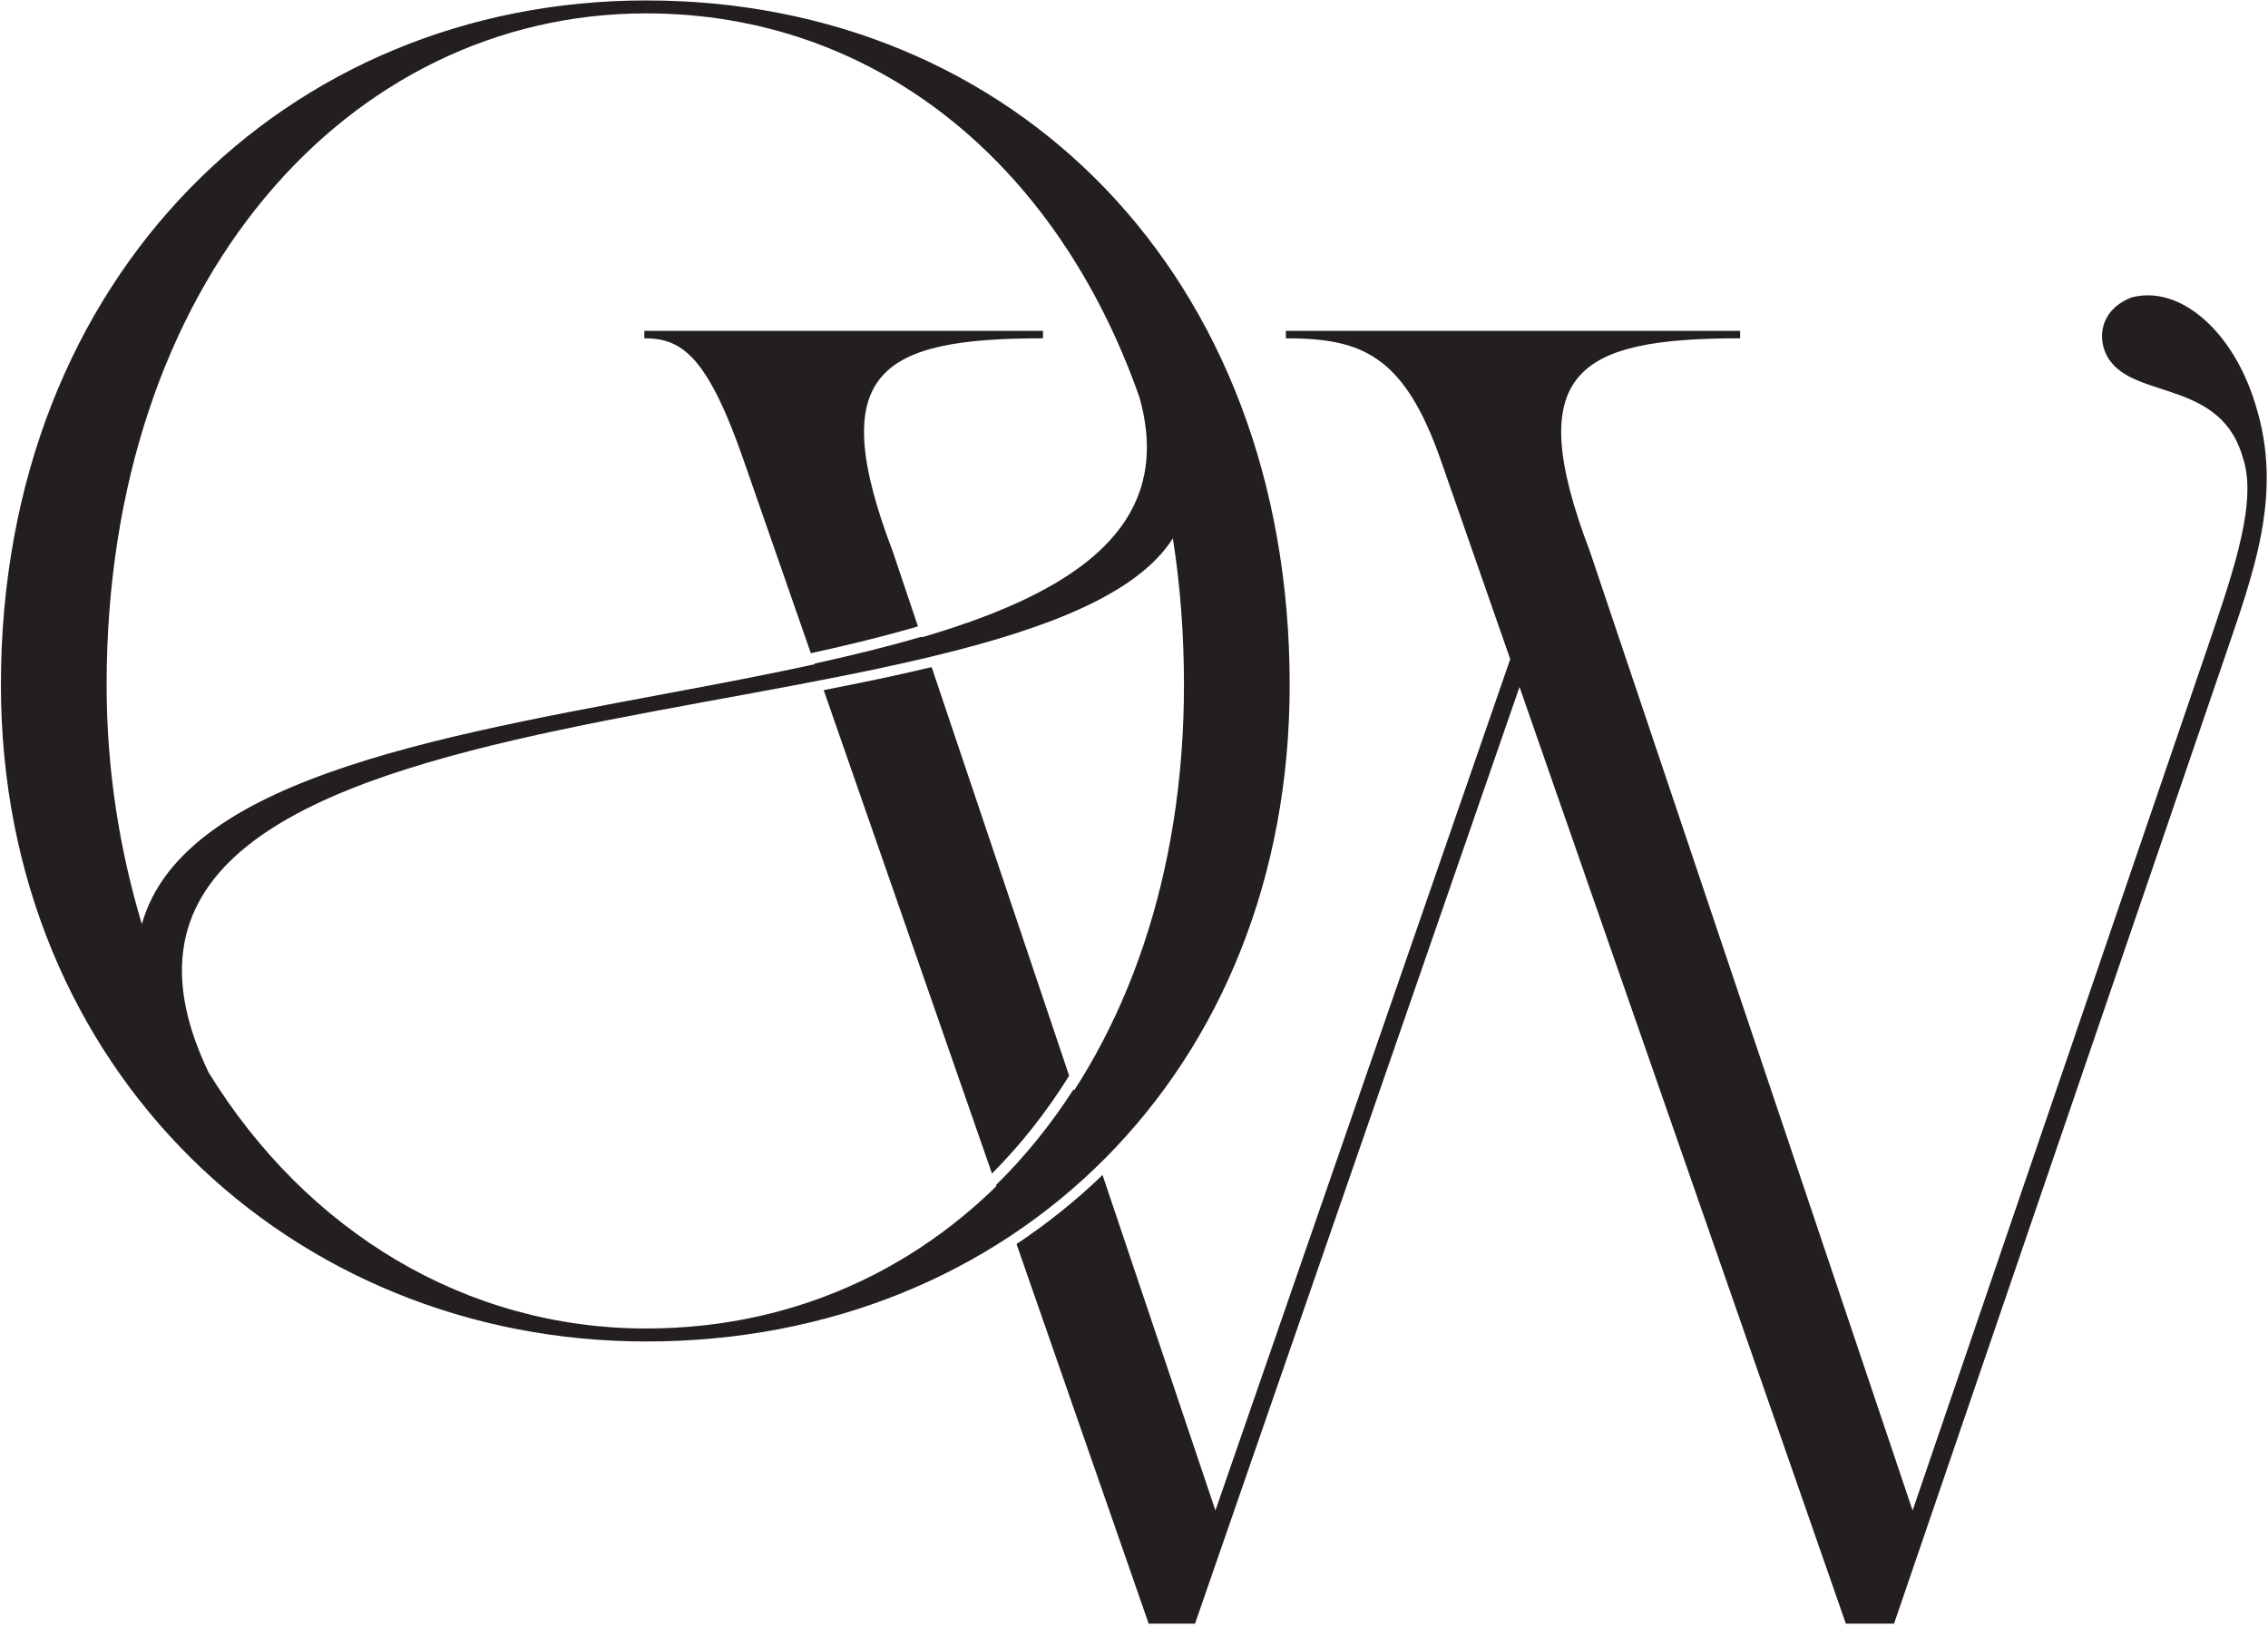
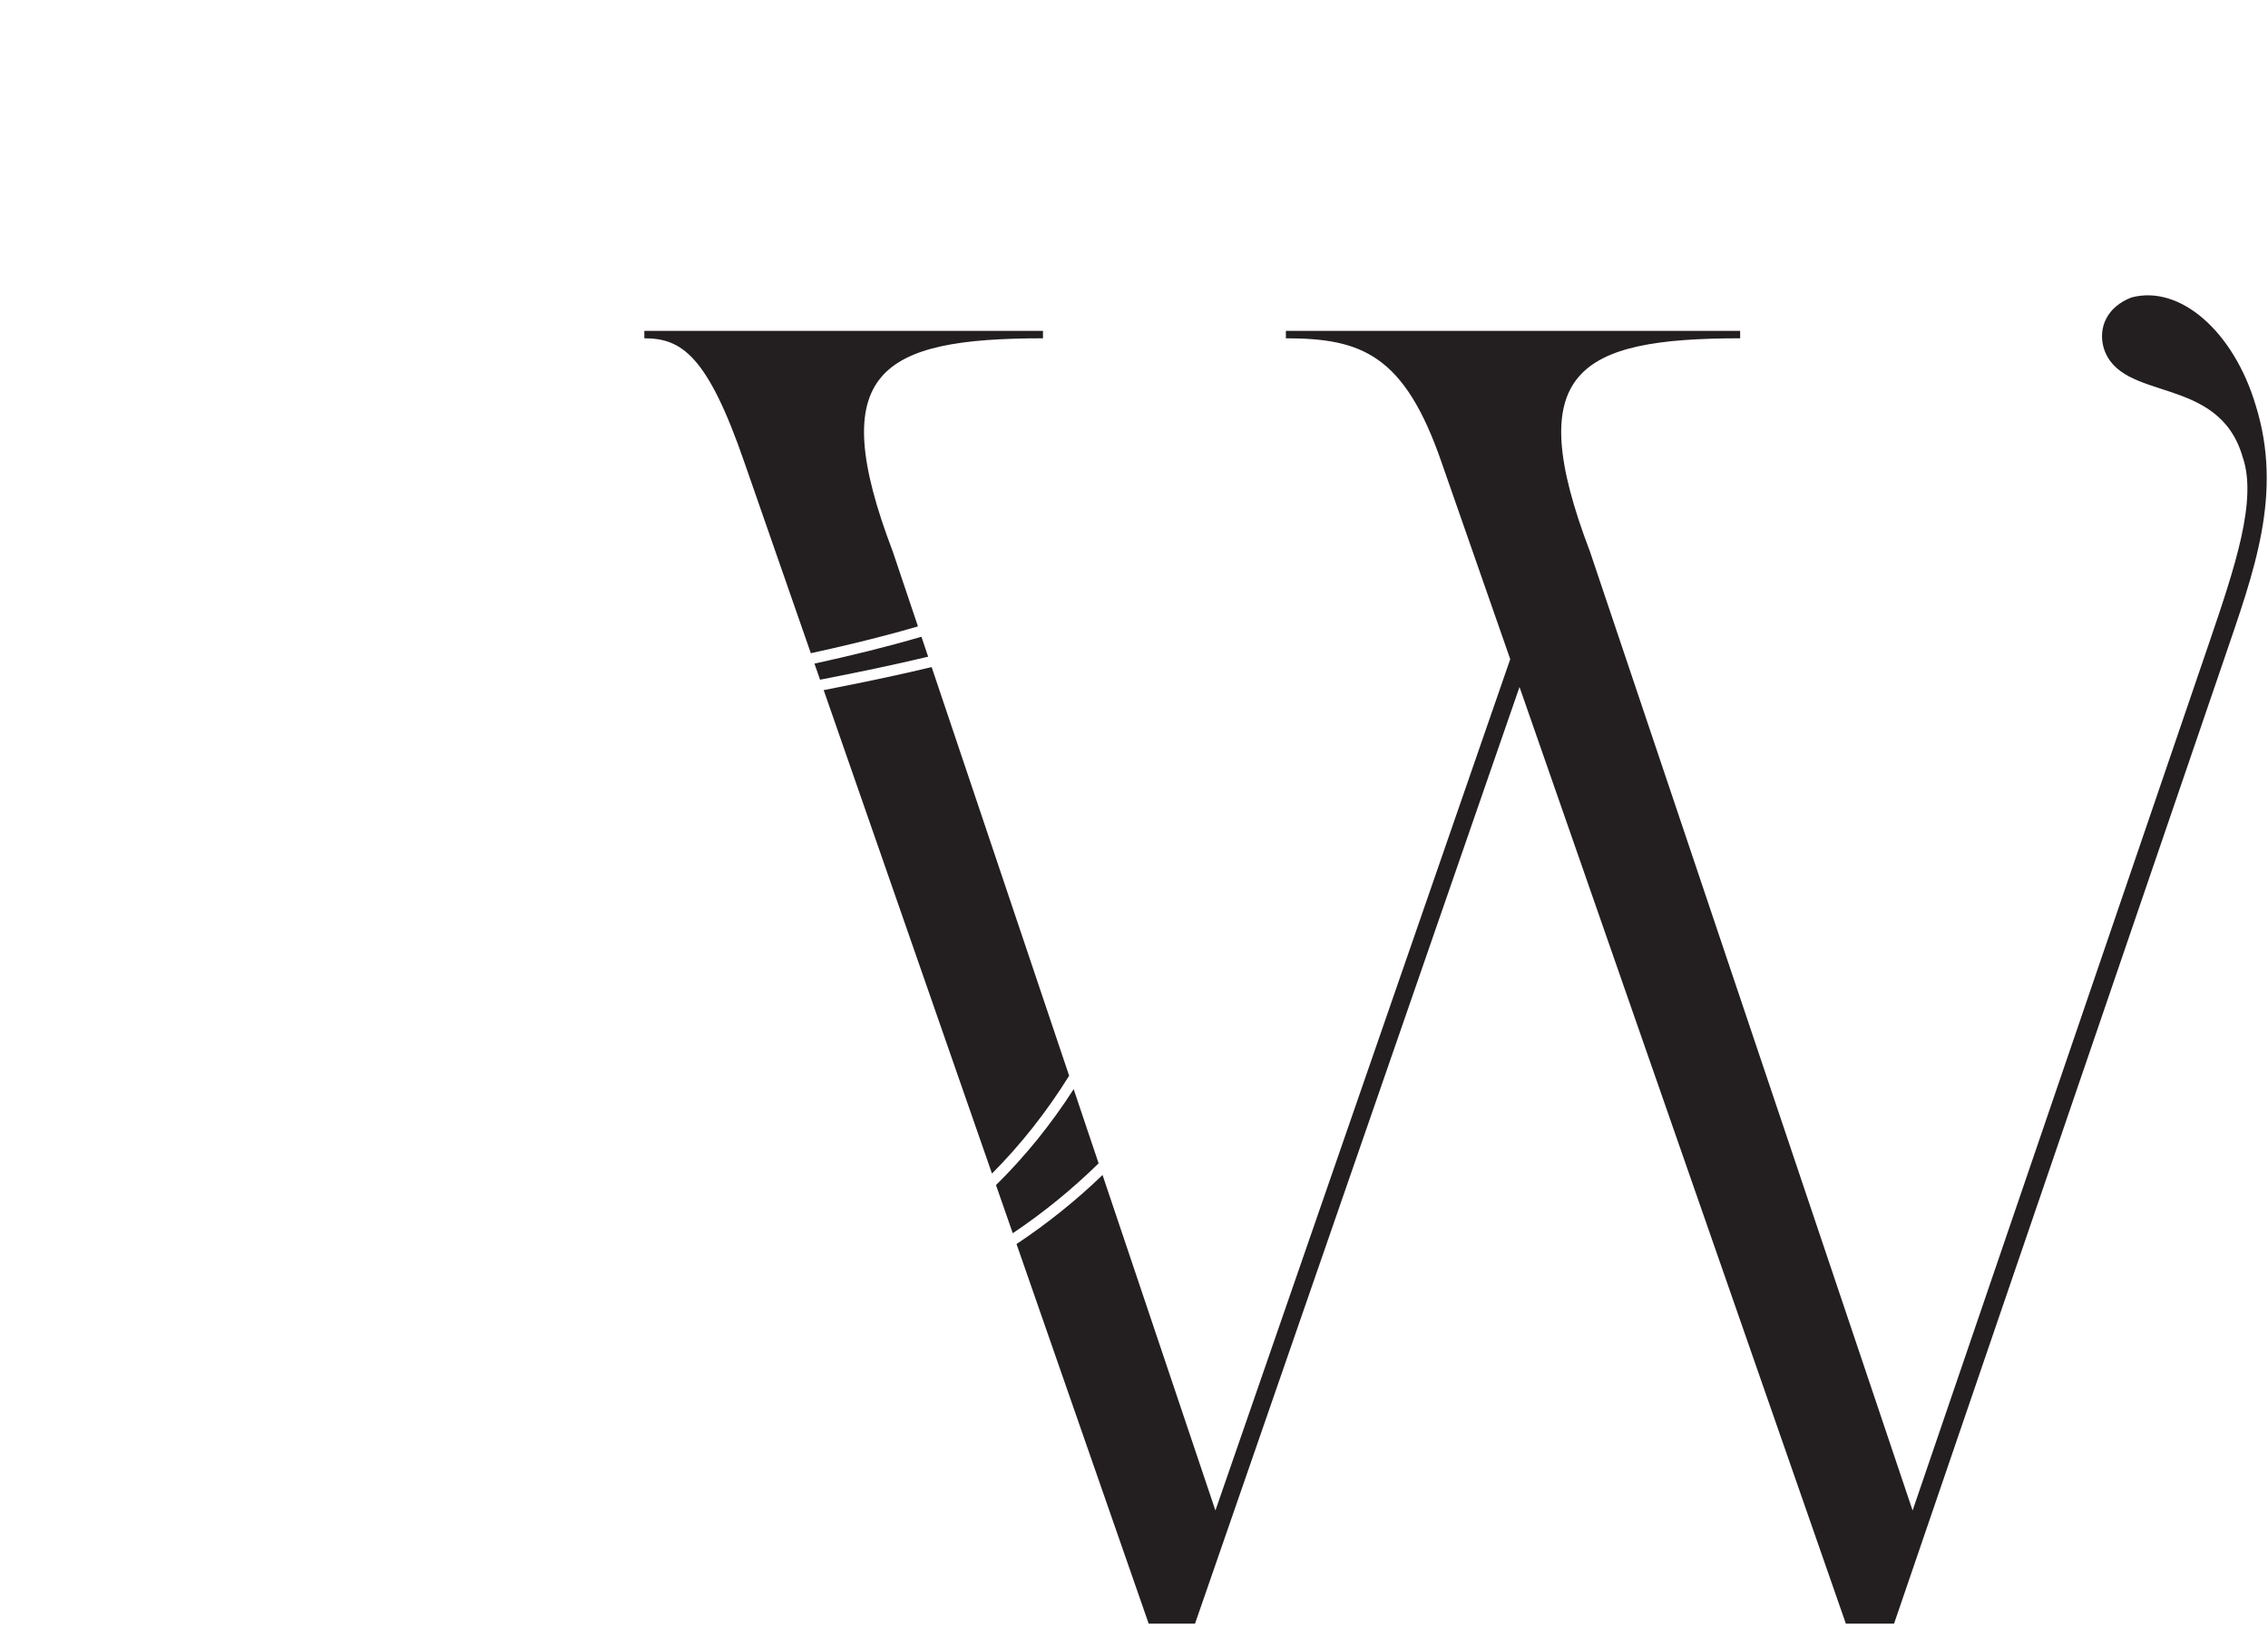
<svg xmlns="http://www.w3.org/2000/svg" width="100%" height="100%" viewBox="0 0 432 310" version="1.1" xml:space="preserve" style="fill-rule:evenodd;clip-rule:evenodd;stroke-linejoin:round;stroke-miterlimit:2;">
  <g transform="matrix(1,0,0,1,-284.121,-212.926)">
    <path d="M494.129,436.668C489.085,441.526 483.605,445.923 477.744,449.815L502.916,522.098L511.745,522.098L573.552,343.742L635.711,522.098L644.894,522.098L707.76,338.444C713.411,321.845 719.062,307.011 713.764,290.058C709.526,275.931 699.284,267.102 690.101,269.574C685.51,271.34 683.744,275.225 684.803,279.11C687.982,289.705 706.701,284.054 711.292,299.948C714.117,308.071 709.879,320.785 704.935,335.266L648.426,500.554L586.972,317.96C573.905,283.701 584.5,277.344 615.58,277.344L615.58,275.931L529.051,275.931L529.051,277.344C543.531,277.344 551.654,280.523 558.718,301.007L571.786,338.444L515.63,500.554L494.129,436.668ZM488.629,420.326L493.382,434.449C488.357,439.373 482.889,443.823 477.027,447.757L473.834,438.59C479.322,433.195 484.278,427.082 488.629,420.326ZM461.579,339.955L487.768,417.767C483.472,424.663 478.547,430.899 473.069,436.393L441.013,344.34C448.135,342.955 455.048,341.517 461.579,339.955ZM459.634,334.173L460.912,337.972C454.37,339.534 447.448,340.972 440.322,342.356L439.255,339.293C446.384,337.731 453.237,336.054 459.634,334.173ZM438.565,337.312L425.922,301.007C418.859,280.523 413.914,277.344 406.851,277.344L406.851,275.931L482.784,275.931L482.784,277.344C451.704,277.344 441.109,283.701 454.177,317.96L458.97,332.202C455.079,333.342 451.016,334.406 446.824,335.418C444.12,336.071 441.363,336.701 438.565,337.312Z" style="fill:rgb(35,31,32);fill-rule:nonzero;" />
    <g transform="matrix(8.47,0,0,8.47,-3126.81,-1261.5)">
-       <path d="M417.24,204.235C425.496,204.235 431.71,198.146 431.71,189.473C431.71,180.257 425.496,174.086 417.24,174.086C409.192,174.086 402.728,180.257 402.728,189.473C402.728,198.146 409.275,204.235 417.24,204.235ZM405.105,189.473C405.105,180.424 410.526,174.377 417.24,174.377C422.327,174.377 426.456,177.672 428.332,183.009C430.667,191.266 407.816,188.055 405.897,194.852C405.397,193.184 405.105,191.391 405.105,189.473ZM407.399,198.188C402.812,188.639 425.913,191.183 429.083,186.179C429.249,187.221 429.333,188.347 429.333,189.473C429.333,197.98 424.204,203.943 417.24,203.943C413.195,203.943 409.609,201.774 407.399,198.188Z" style="fill:rgb(35,31,32);fill-rule:nonzero;" />
-     </g>
+       </g>
  </g>
</svg>